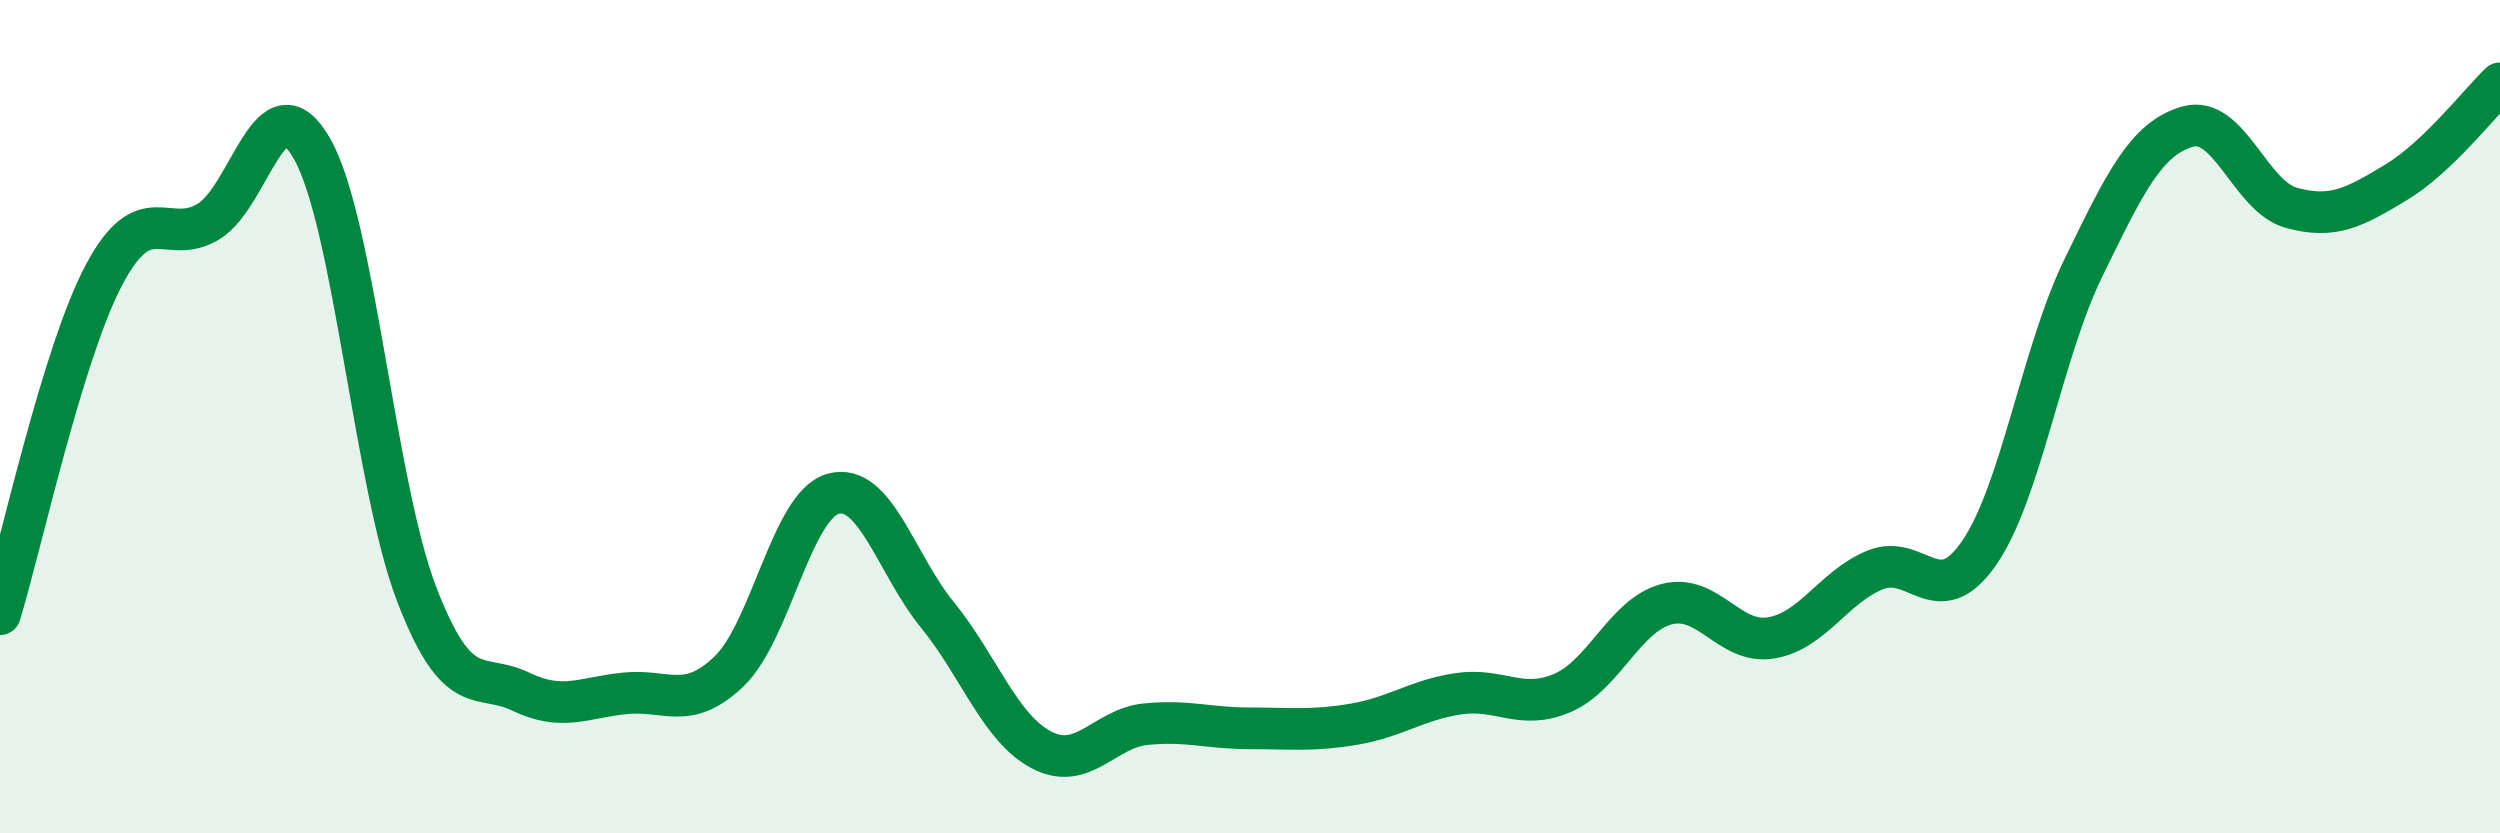
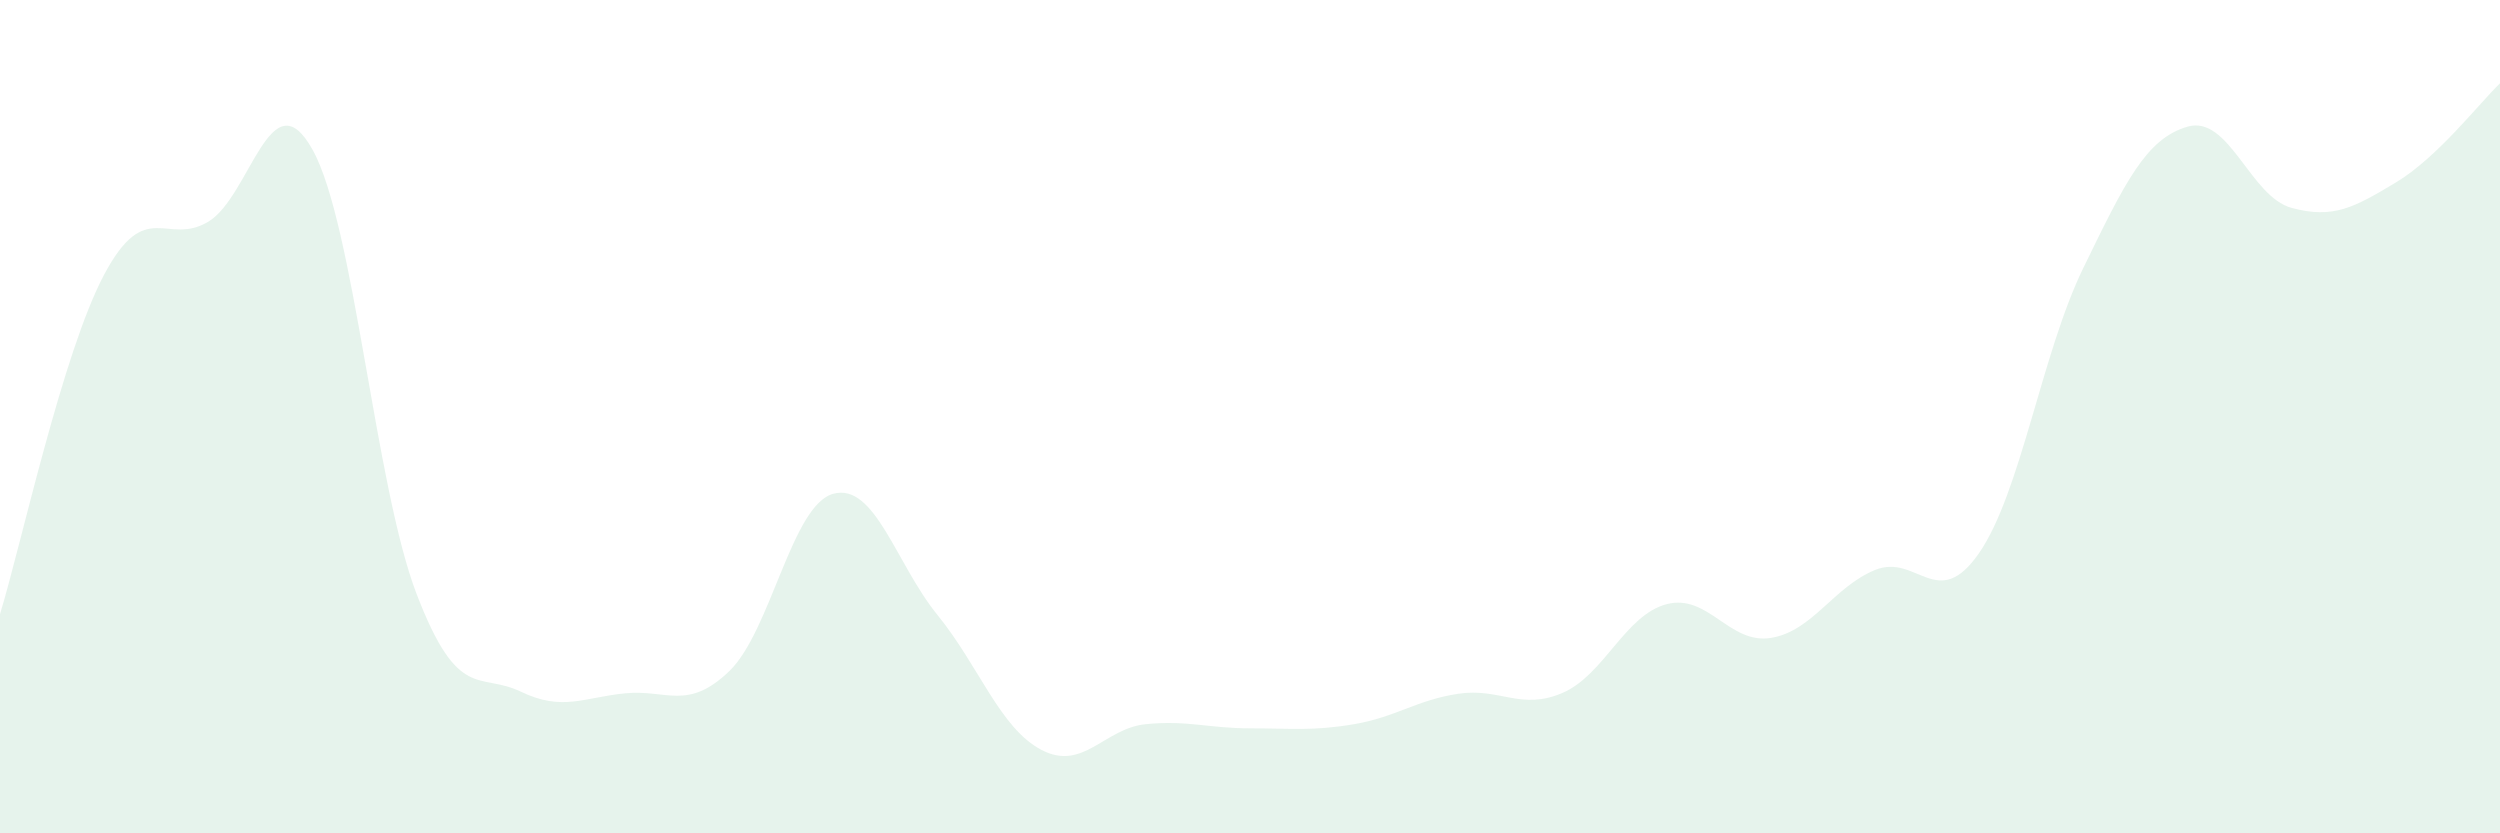
<svg xmlns="http://www.w3.org/2000/svg" width="60" height="20" viewBox="0 0 60 20">
  <path d="M 0,14.74 C 0.5,13.11 1.5,8.47 2.5,6.59 C 3.5,4.71 4,5.92 5,5.32 C 6,4.72 6.5,1.8 7.5,3.59 C 8.5,5.38 9,11.66 10,14.26 C 11,16.86 11.5,16.12 12.5,16.6 C 13.5,17.08 14,16.74 15,16.64 C 16,16.54 16.5,17.07 17.5,16.11 C 18.5,15.15 19,12.12 20,11.85 C 21,11.58 21.5,13.53 22.5,14.76 C 23.5,15.99 24,17.48 25,18 C 26,18.52 26.5,17.48 27.5,17.38 C 28.5,17.28 29,17.48 30,17.48 C 31,17.48 31.5,17.55 32.5,17.38 C 33.5,17.21 34,16.8 35,16.65 C 36,16.5 36.5,17.06 37.5,16.63 C 38.5,16.2 39,14.76 40,14.5 C 41,14.24 41.5,15.47 42.5,15.31 C 43.5,15.15 44,14.09 45,13.68 C 46,13.27 46.5,14.72 47.5,13.27 C 48.5,11.82 49,8.48 50,6.43 C 51,4.38 51.5,3.33 52.5,3.04 C 53.5,2.75 54,4.72 55,4.99 C 56,5.26 56.5,4.98 57.5,4.38 C 58.5,3.78 59.5,2.48 60,2L60 20L0 20Z" fill="#008740" opacity="0.1" stroke-linecap="round" stroke-linejoin="round" />
-   <path d="M 0,14.74 C 0.5,13.11 1.5,8.47 2.5,6.59 C 3.5,4.71 4,5.92 5,5.32 C 6,4.72 6.5,1.8 7.5,3.59 C 8.5,5.38 9,11.66 10,14.26 C 11,16.86 11.5,16.12 12.5,16.6 C 13.5,17.08 14,16.74 15,16.64 C 16,16.54 16.5,17.07 17.5,16.11 C 18.5,15.15 19,12.12 20,11.85 C 21,11.58 21.5,13.53 22.5,14.76 C 23.5,15.99 24,17.48 25,18 C 26,18.52 26.5,17.48 27.5,17.38 C 28.5,17.28 29,17.48 30,17.48 C 31,17.48 31.5,17.55 32.5,17.38 C 33.5,17.21 34,16.8 35,16.65 C 36,16.5 36.5,17.06 37.5,16.63 C 38.5,16.2 39,14.76 40,14.5 C 41,14.24 41.5,15.47 42.5,15.31 C 43.5,15.15 44,14.09 45,13.68 C 46,13.27 46.5,14.72 47.5,13.27 C 48.5,11.82 49,8.48 50,6.43 C 51,4.38 51.5,3.33 52.5,3.04 C 53.5,2.75 54,4.72 55,4.99 C 56,5.26 56.5,4.98 57.5,4.38 C 58.5,3.78 59.5,2.48 60,2" stroke="#008740" stroke-width="1" fill="none" stroke-linecap="round" stroke-linejoin="round" />
</svg>